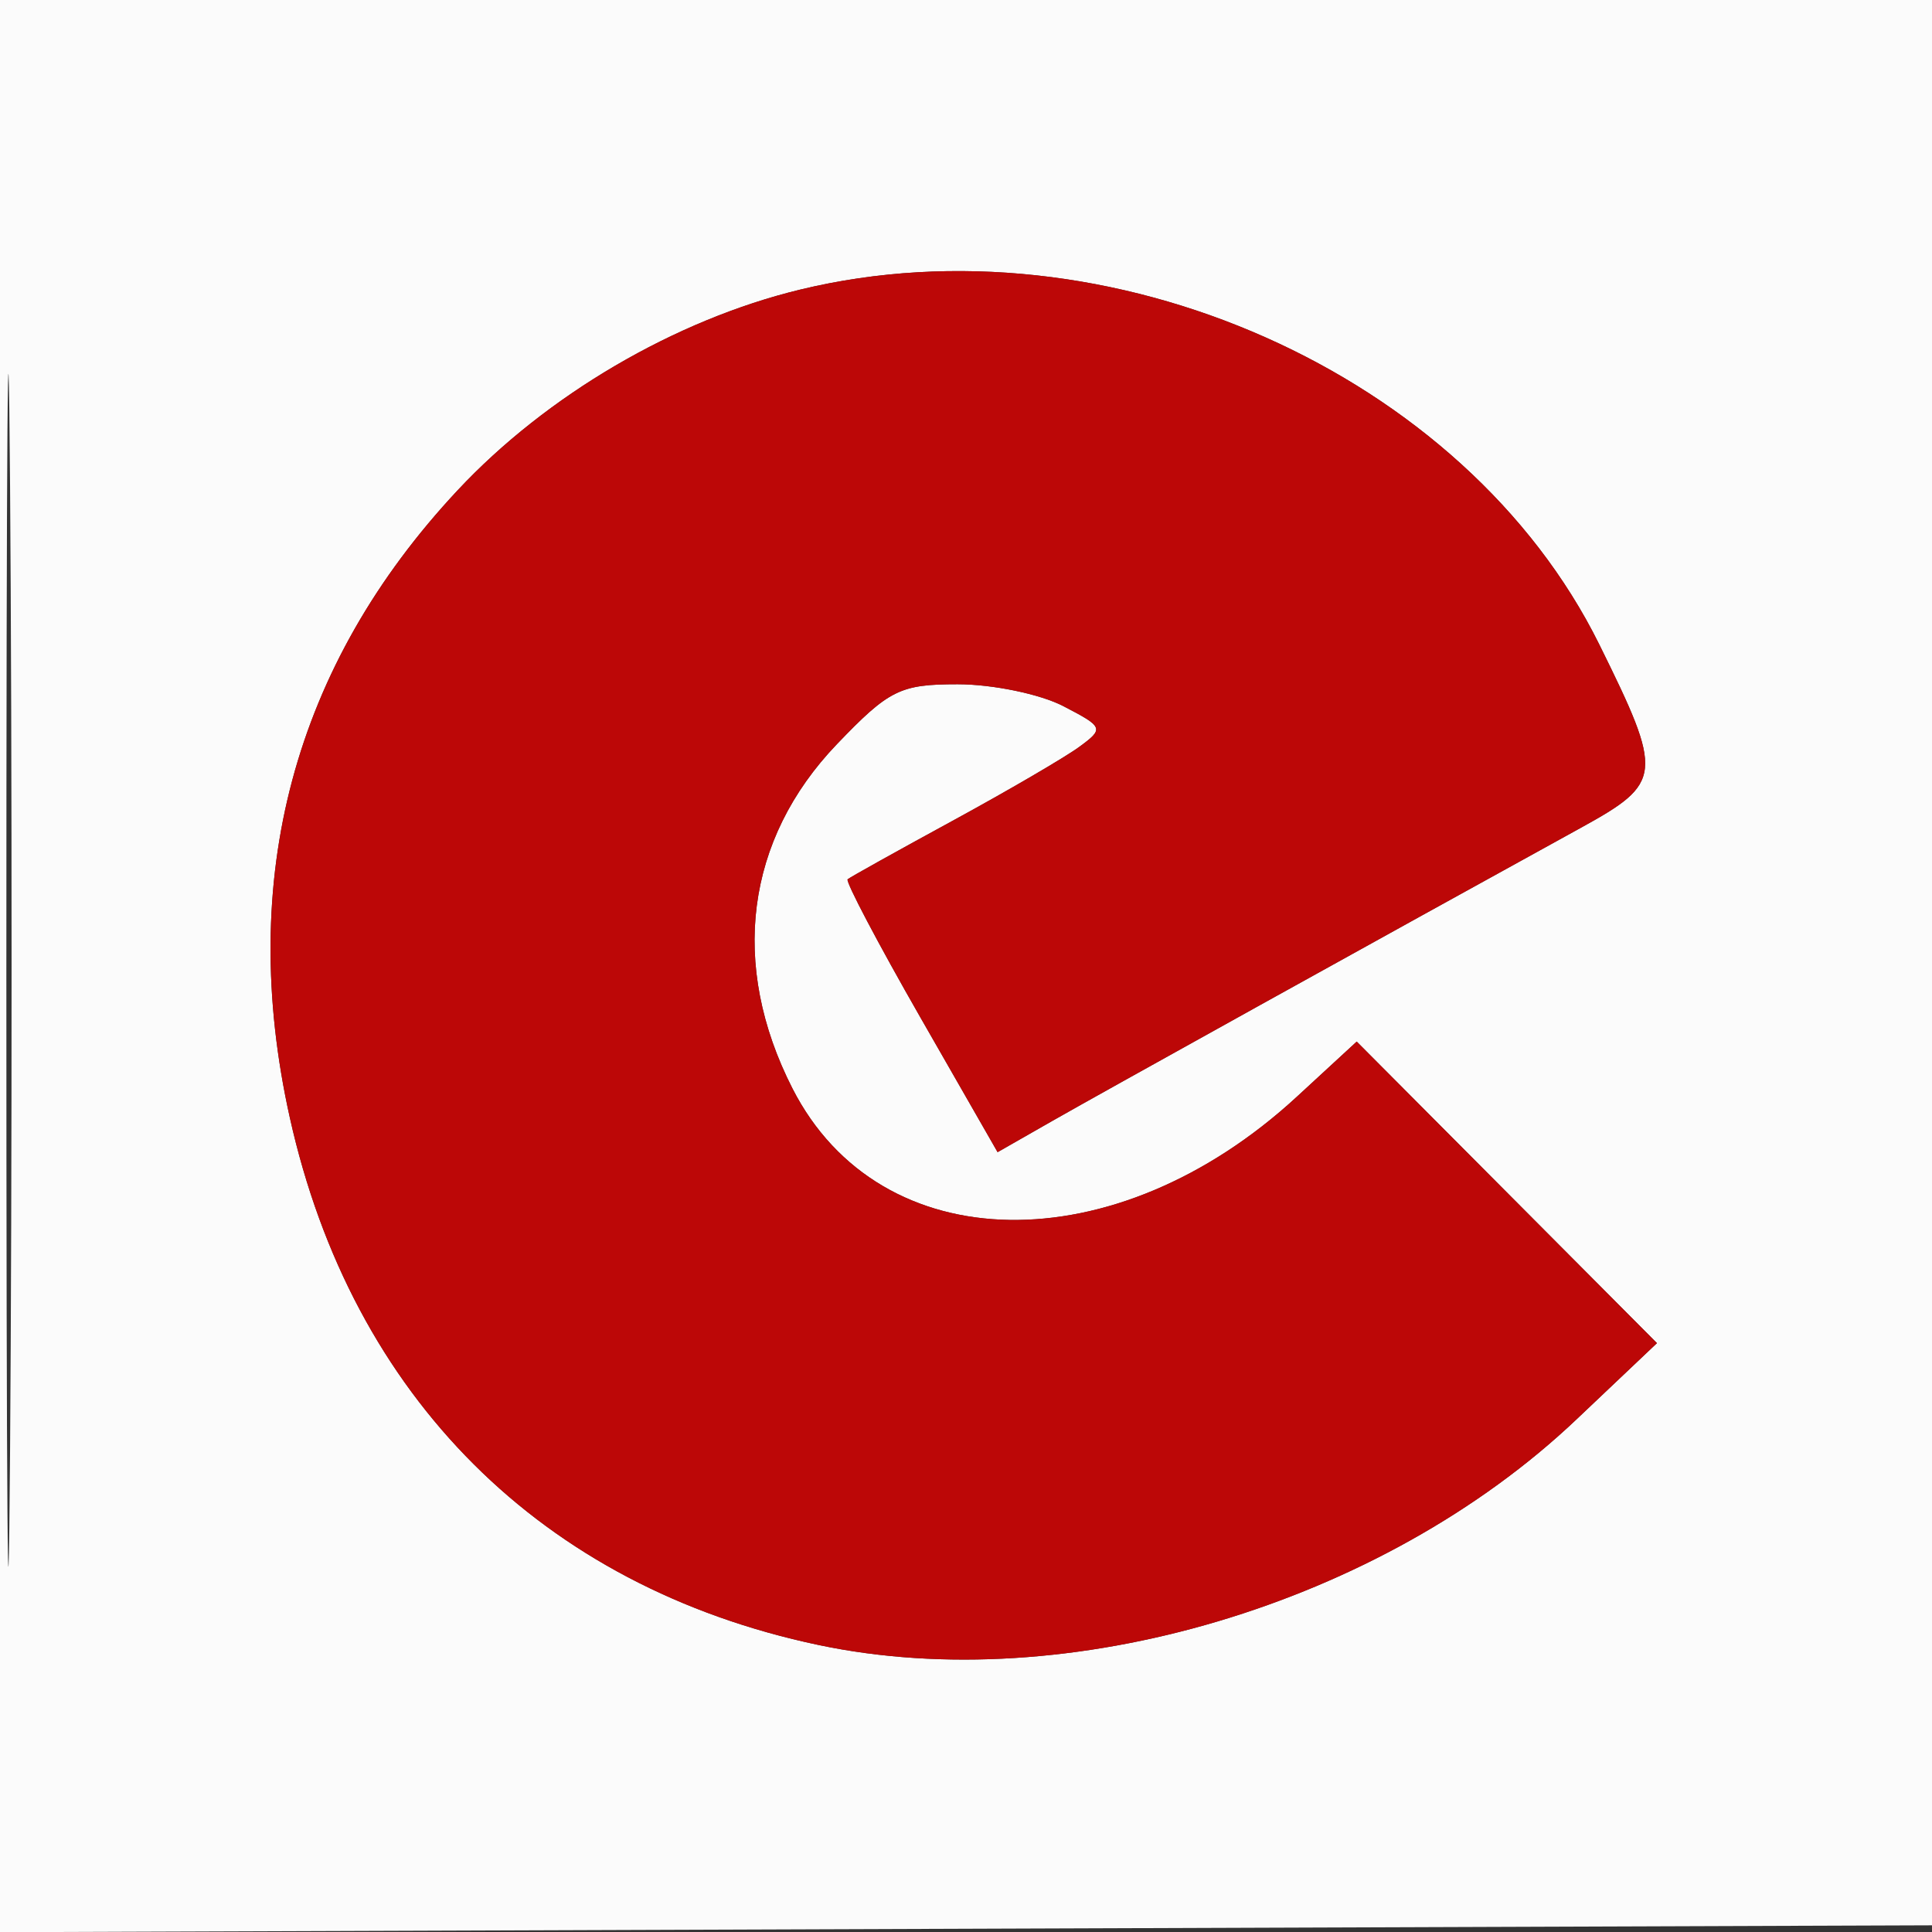
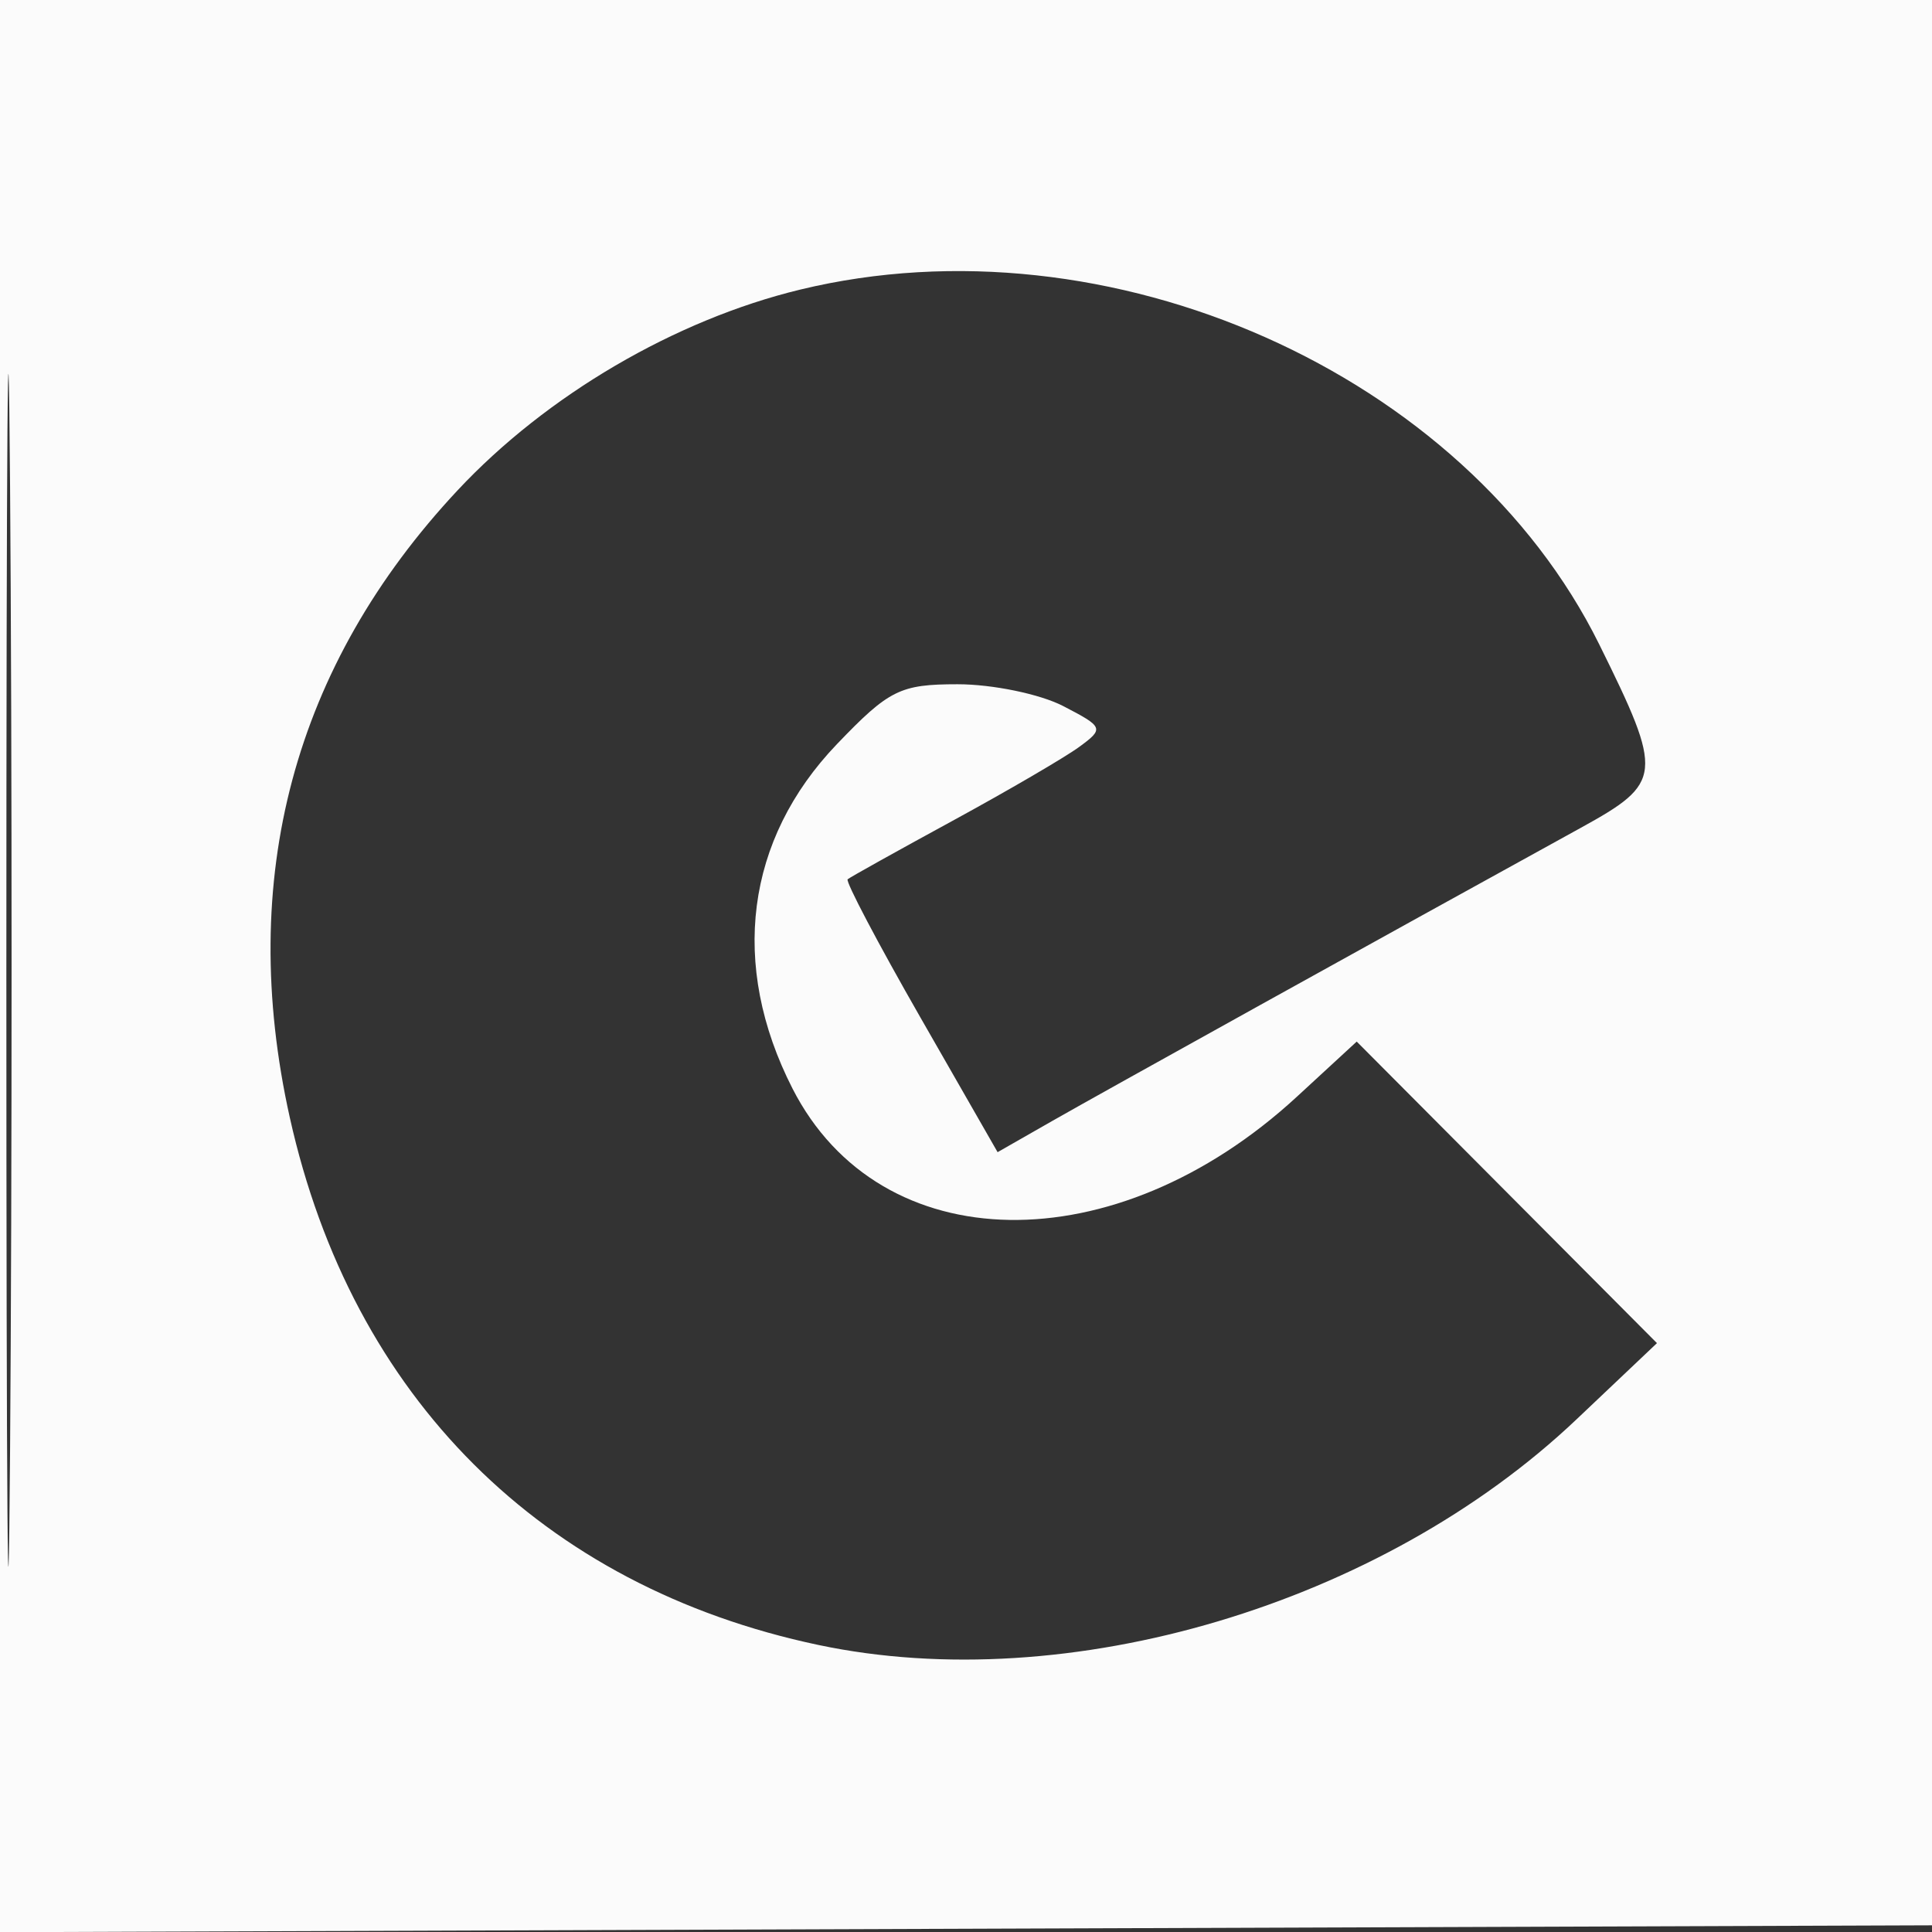
<svg xmlns="http://www.w3.org/2000/svg" width="144" height="144" viewBox="0 0 144 144" version="1.1">
  <rect x="0" y="0" width="144" height="144" fill="#333333" stroke="none" />
  <path d="M 0 72.007 L 0 144.013 72.250 143.757 L 144.500 143.500 144.757 71.750 L 145.013 0 72.507 0 L 0 0 0 72.007 M 0.474 72.500 C 0.474 112.100, 0.598 128.154, 0.750 108.176 C 0.901 88.198, 0.901 55.798, 0.750 36.176 C 0.598 16.554, 0.474 32.900, 0.474 72.500 M 59.645 21.584 C 50.319 23.841, 40.744 29.450, 34.114 36.537 C 21.887 49.608, 17.638 65.490, 21.602 83.303 C 26.240 104.141, 40.387 118.254, 61 122.606 C 79.604 126.534, 102.937 119.594, 117.489 105.805 L 123.500 100.109 112.311 88.871 L 101.122 77.633 96.660 81.745 C 83.115 94.231, 65.604 93.945, 59.067 81.132 C 54.366 71.916, 55.571 62.571, 62.376 55.468 C 66.262 51.413, 67.093 51, 71.378 51 C 73.975 51, 77.513 51.731, 79.240 52.624 C 82.260 54.186, 82.306 54.303, 80.440 55.669 C 79.373 56.451, 75.125 58.929, 71 61.177 C 66.875 63.424, 63.355 65.386, 63.179 65.536 C 63.002 65.686, 65.445 70.324, 68.606 75.843 L 74.355 85.876 78.428 83.550 C 82.038 81.487, 103.060 69.828, 117.829 61.698 C 123.938 58.335, 123.998 57.732, 119.202 48.037 C 109.190 27.800, 82.656 16.014, 59.645 21.584" stroke="none" fill="#fbfbfb" fill-rule="evenodd" />
-   <path d="M 59.645 21.584 C 50.319 23.841, 40.744 29.450, 34.114 36.537 C 21.887 49.608, 17.638 65.490, 21.602 83.303 C 26.240 104.141, 40.387 118.254, 61 122.606 C 79.604 126.534, 102.937 119.594, 117.489 105.805 L 123.500 100.109 112.311 88.871 L 101.122 77.633 96.660 81.745 C 83.115 94.231, 65.604 93.945, 59.067 81.132 C 54.366 71.916, 55.571 62.571, 62.376 55.468 C 66.262 51.413, 67.093 51, 71.378 51 C 73.975 51, 77.513 51.731, 79.240 52.624 C 82.260 54.186, 82.306 54.303, 80.440 55.669 C 79.373 56.451, 75.125 58.929, 71 61.177 C 66.875 63.424, 63.355 65.386, 63.179 65.536 C 63.002 65.686, 65.445 70.324, 68.606 75.843 L 74.355 85.876 78.428 83.550 C 82.038 81.487, 103.060 69.828, 117.829 61.698 C 123.938 58.335, 123.998 57.732, 119.202 48.037 C 109.190 27.800, 82.656 16.014, 59.645 21.584" stroke="none" fill="#bc0707" fill-rule="evenodd" />
</svg>